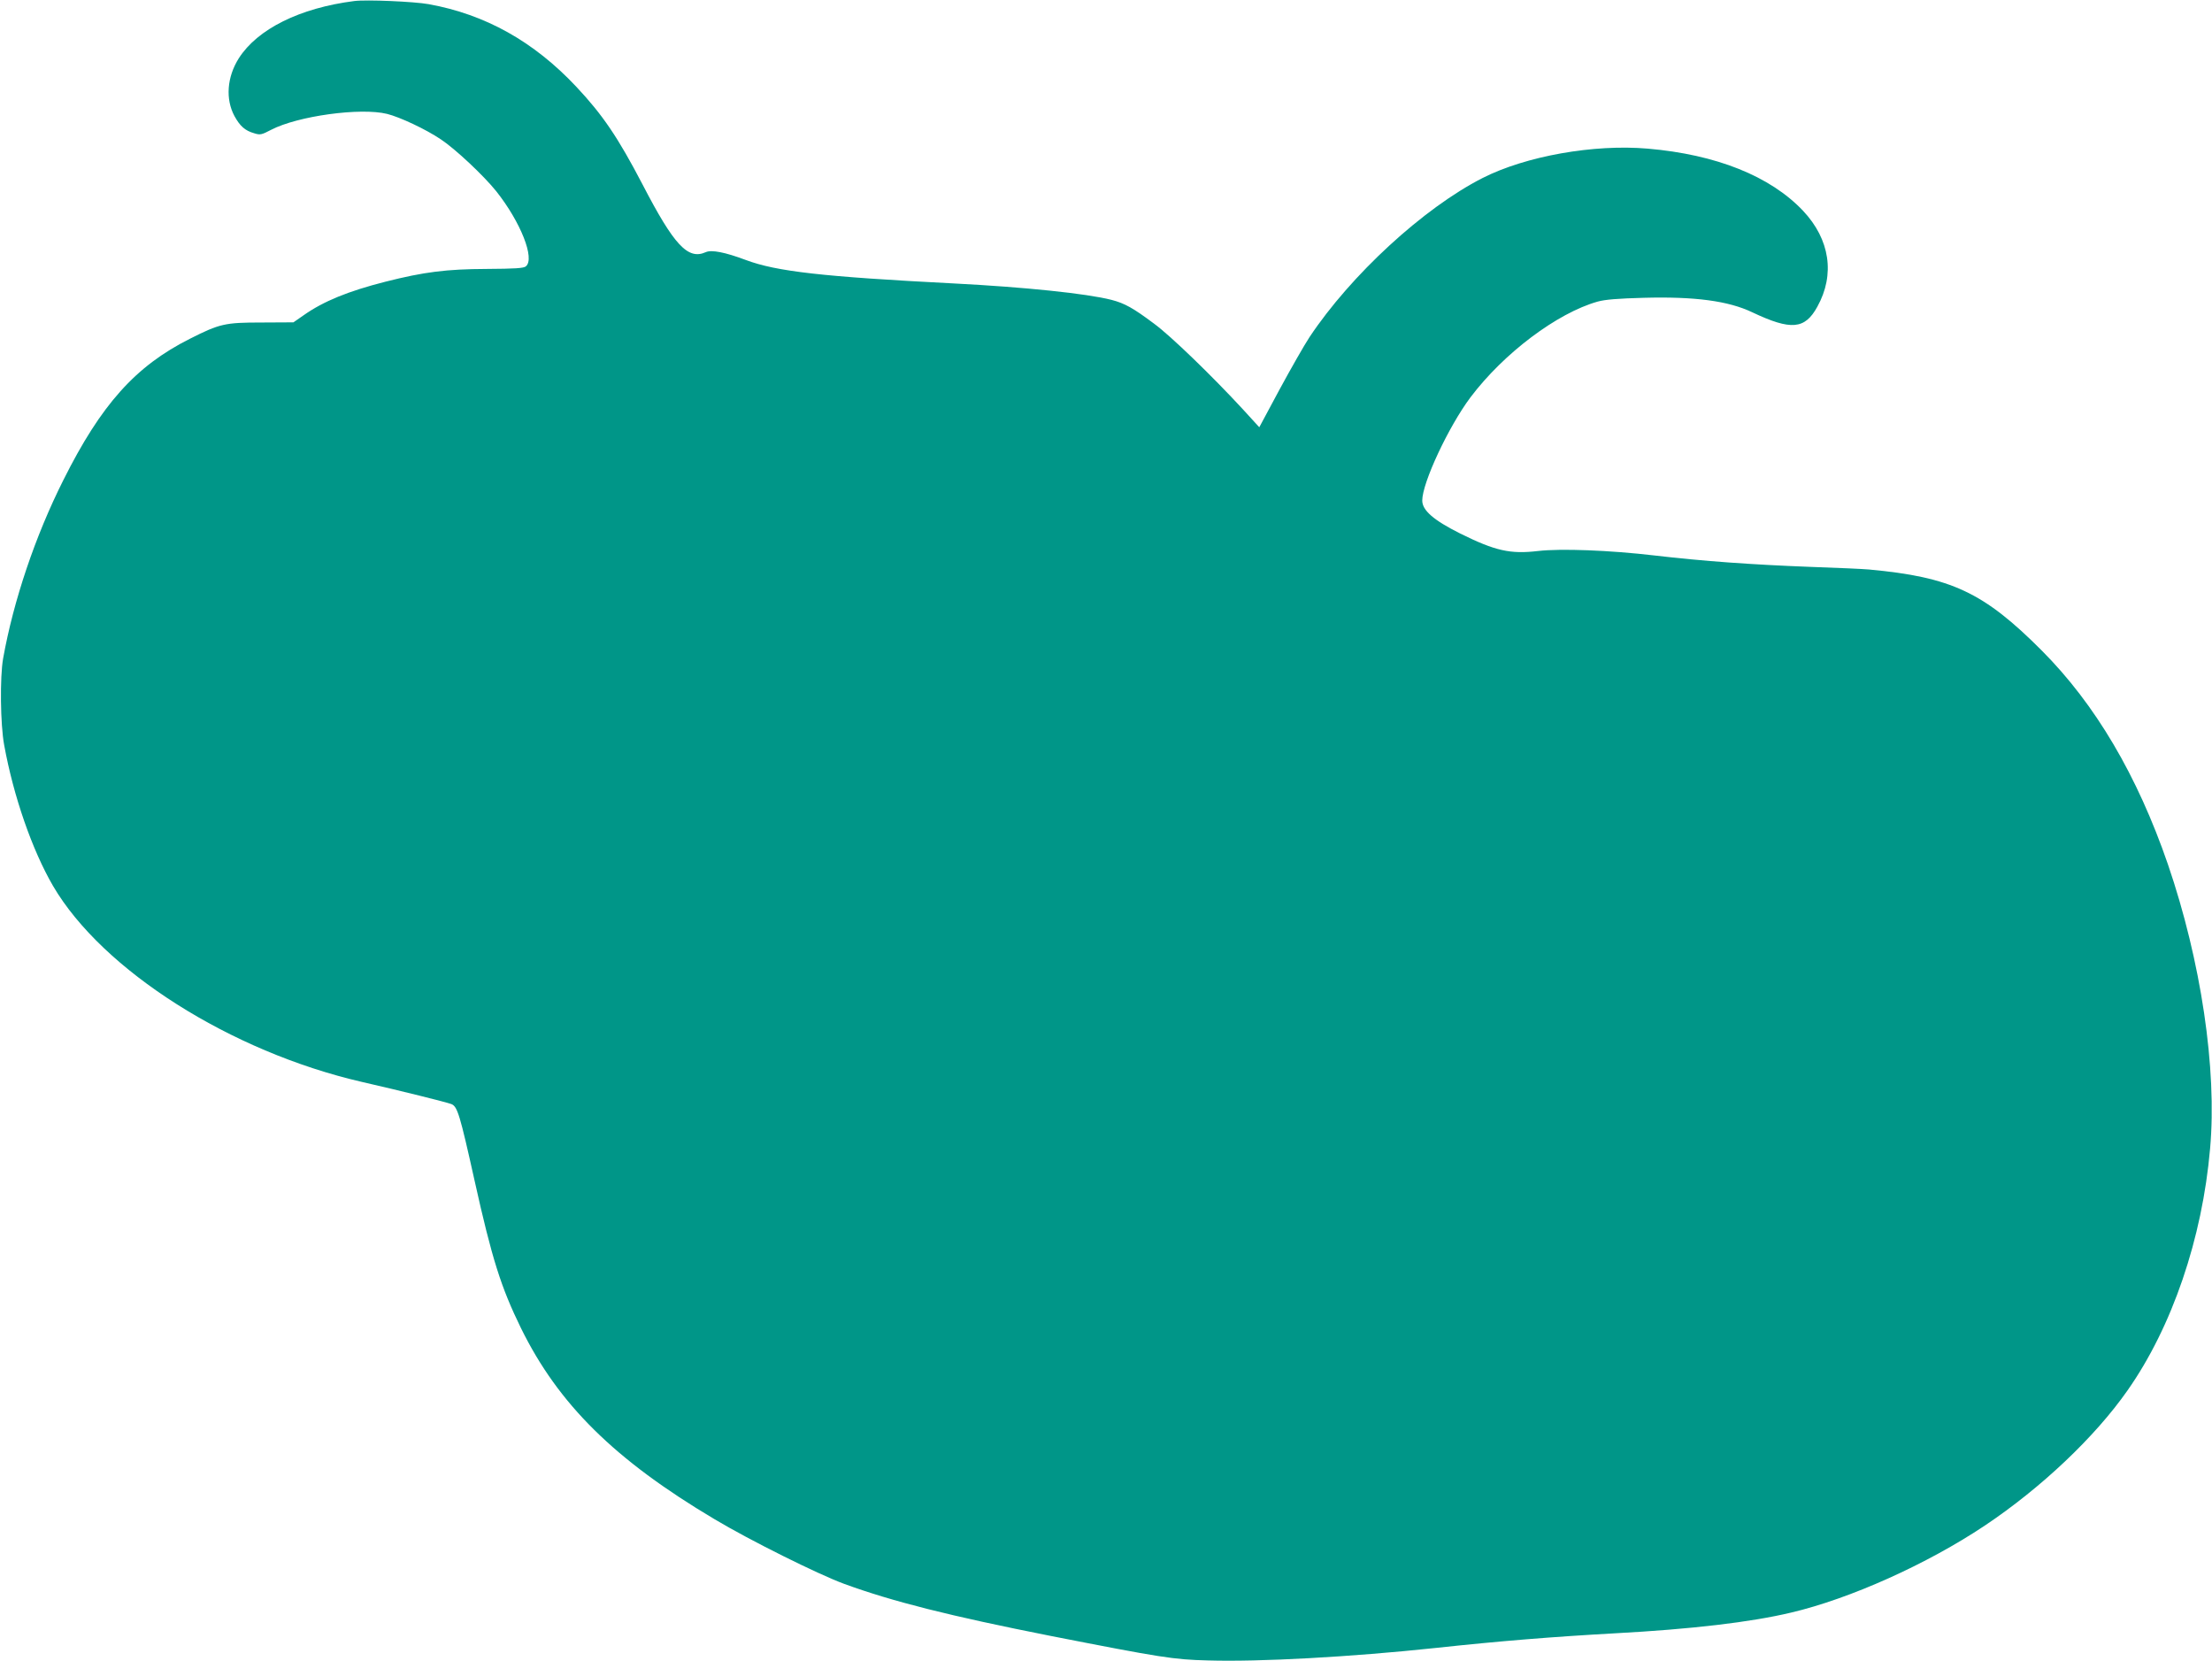
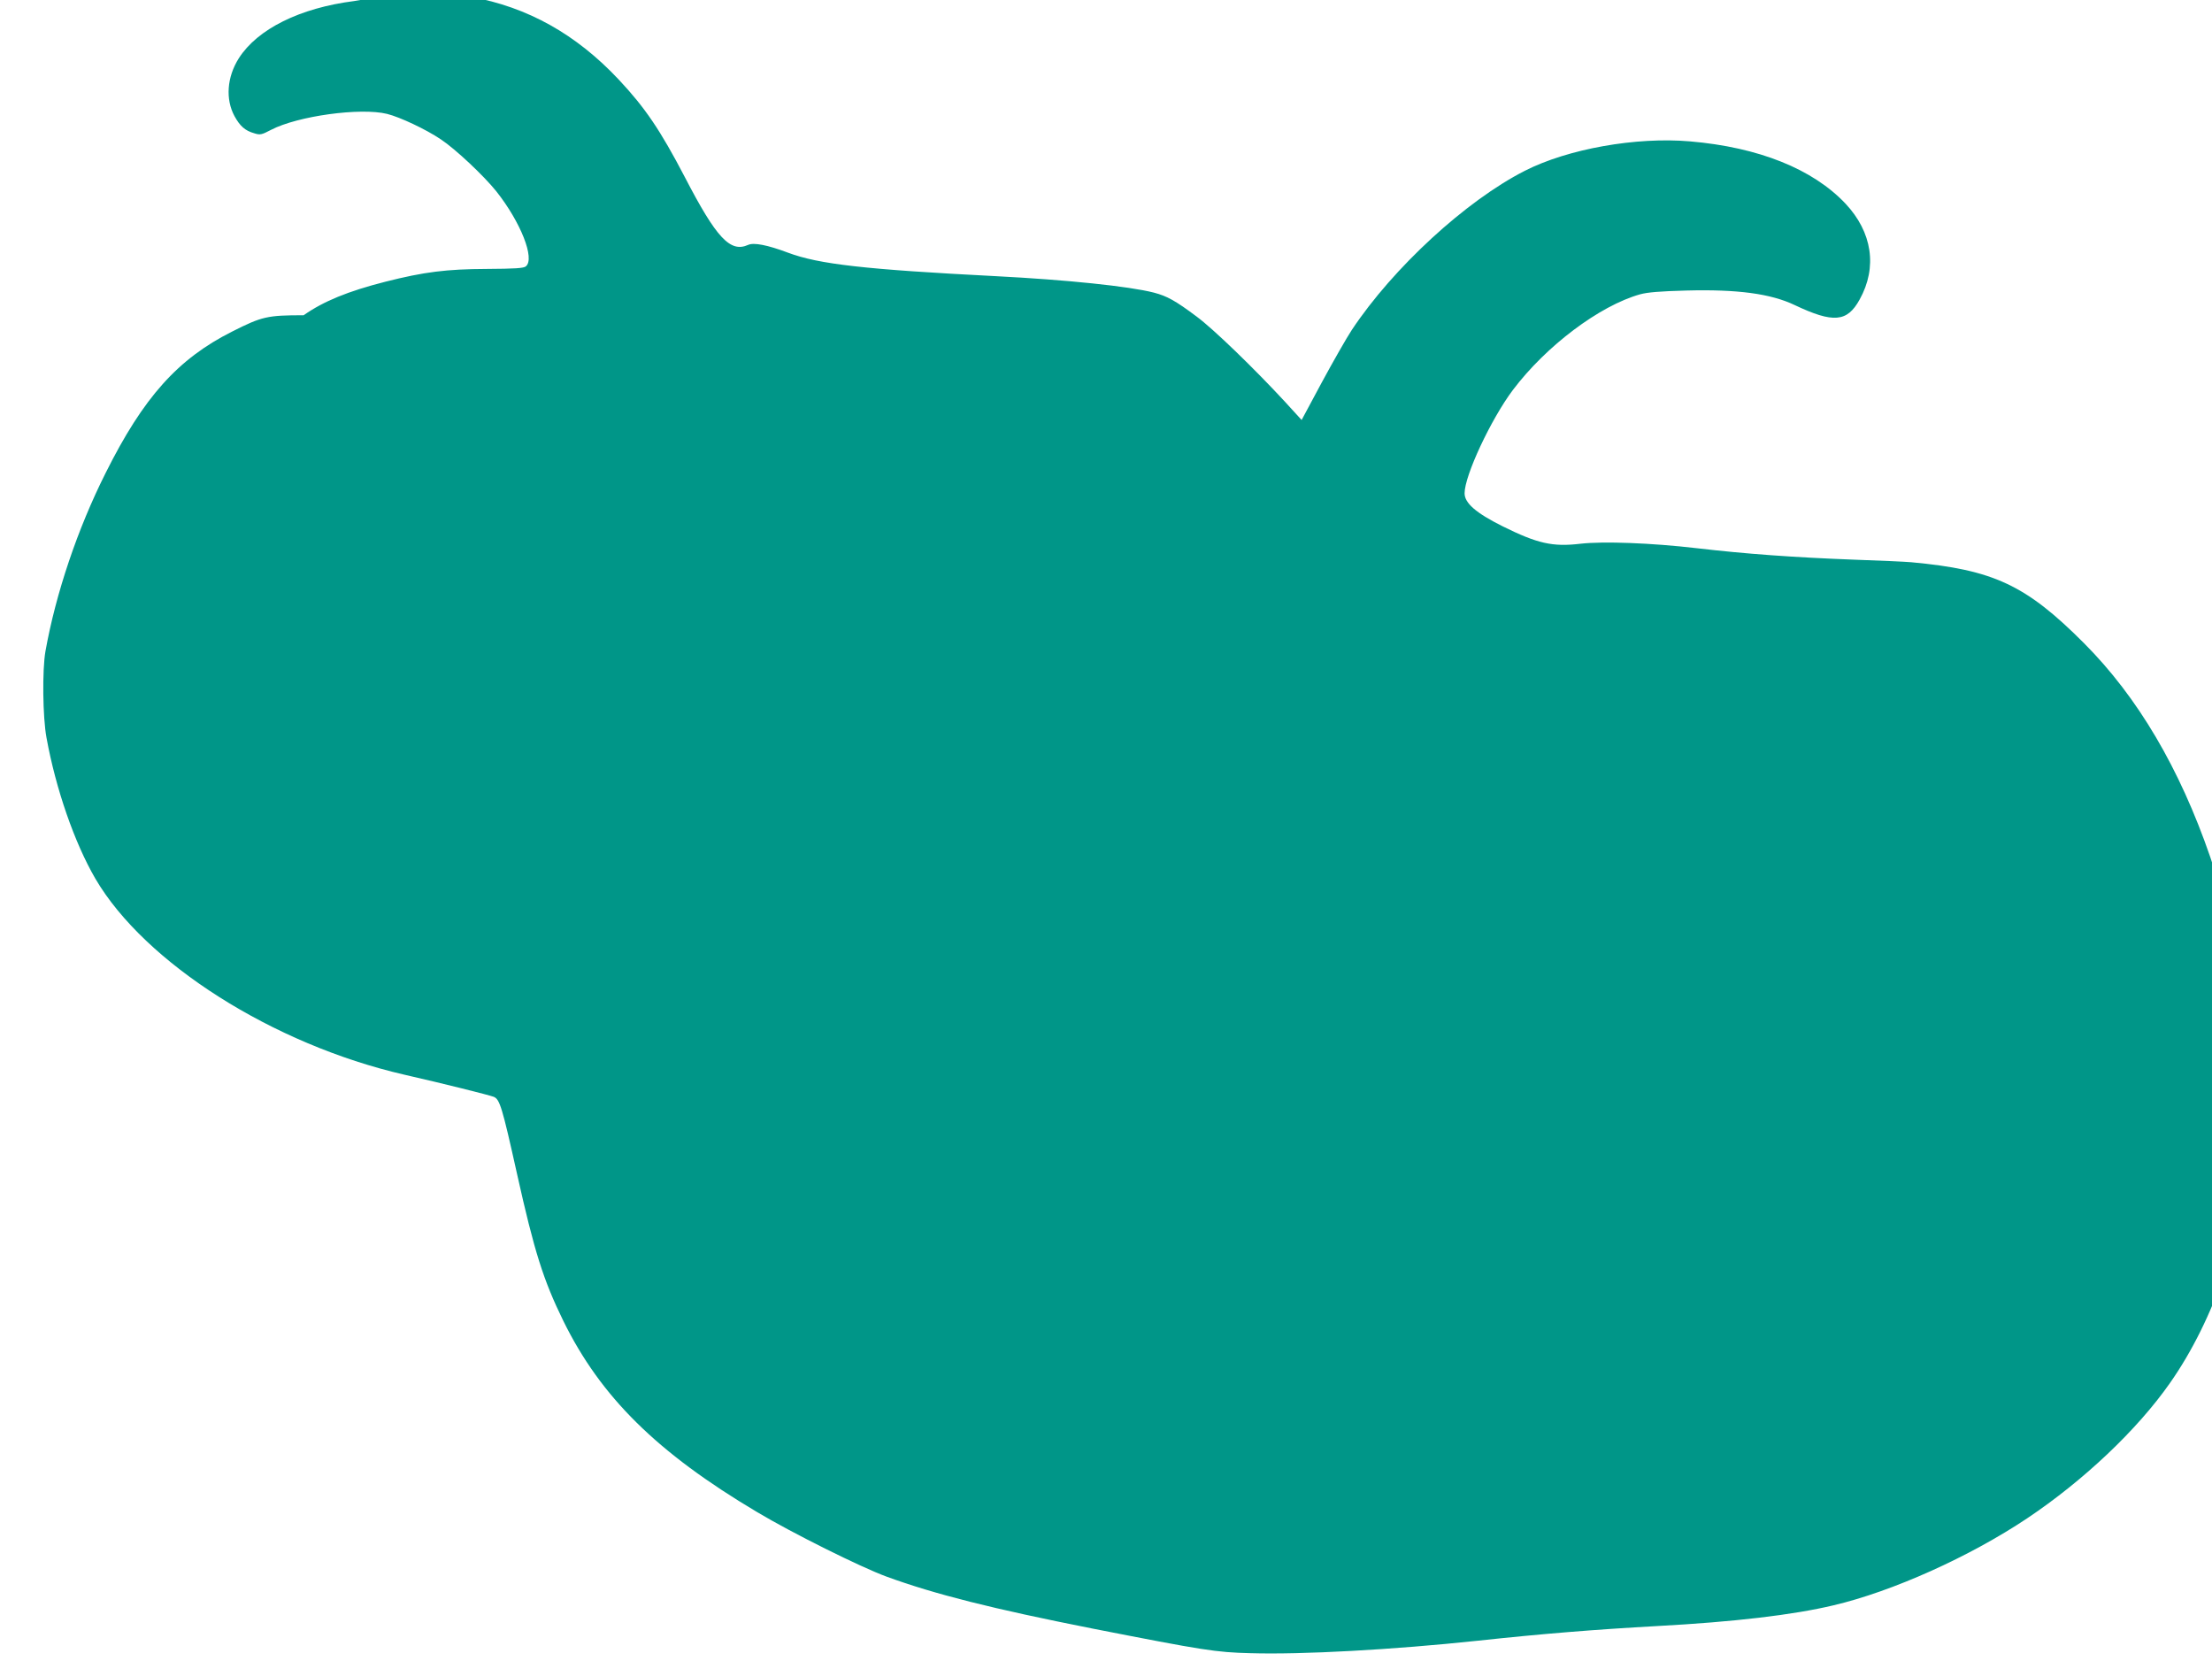
<svg xmlns="http://www.w3.org/2000/svg" version="1.0" width="1280pt" height="961pt" viewBox="0 0 1280 961" preserveAspectRatio="xMidYMid meet">
  <g transform="translate(0,961) scale(0.1,-0.1)" fill="#009688" stroke="none">
-     <path d="M2050 9604 c-315 -40 -560 -162 -668 -331 -69 -109 -78 -237 -25 -335 32 -58 61 -84 114 -99 34 -11 43 -9 98 20 154 80 517 130 671 92 73 -18 225 -89 312 -148 83 -55 247 -209 320 -300 141 -178 225 -390 171 -434 -12 -11 -64 -14 -227 -15 -232 -1 -361 -17 -586 -74 -216 -55 -358 -113 -473 -194 l-59 -41 -186 -1 c-210 0 -241 -7 -413 -94 -315 -158 -514 -381 -732 -817 -163 -324 -289 -698 -349 -1033 -19 -108 -16 -381 6 -500 54 -297 162 -608 283 -816 286 -488 1028 -959 1788 -1134 224 -51 488 -117 517 -128 35 -14 49 -60 134 -442 101 -454 153 -618 269 -855 216 -439 541 -761 1120 -1105 204 -122 600 -319 750 -374 279 -102 613 -186 1194 -301 643 -126 711 -137 911 -142 298 -9 826 20 1315 72 381 41 681 65 1040 85 443 24 785 64 1020 120 340 80 786 280 1120 503 326 218 637 512 826 782 258 367 433 880 478 1400 41 460 -53 1086 -244 1644 -177 514 -420 926 -730 1237 -337 338 -524 425 -1000 469 -33 3 -184 10 -335 15 -344 13 -622 33 -905 66 -265 31 -543 41 -675 26 -161 -19 -248 1 -450 101 -154 77 -220 134 -220 191 0 103 153 429 279 597 193 256 502 488 736 554 43 12 117 18 267 22 296 8 490 -18 628 -84 224 -106 304 -99 376 32 104 187 73 390 -82 555 -190 201 -503 326 -899 360 -312 27 -706 -43 -956 -170 -342 -174 -762 -561 -1001 -920 -31 -47 -109 -184 -174 -304 l-117 -218 -95 104 c-179 194 -417 424 -512 494 -124 93 -172 119 -248 139 -145 37 -504 74 -912 95 -760 39 -1026 69 -1205 136 -120 45 -198 60 -231 45 -103 -46 -183 39 -366 392 -142 272 -230 402 -383 565 -246 262 -527 419 -855 478 -83 15 -360 27 -430 18z" />
+     <path d="M2050 9604 c-315 -40 -560 -162 -668 -331 -69 -109 -78 -237 -25 -335 32 -58 61 -84 114 -99 34 -11 43 -9 98 20 154 80 517 130 671 92 73 -18 225 -89 312 -148 83 -55 247 -209 320 -300 141 -178 225 -390 171 -434 -12 -11 -64 -14 -227 -15 -232 -1 -361 -17 -586 -74 -216 -55 -358 -113 -473 -194 c-210 0 -241 -7 -413 -94 -315 -158 -514 -381 -732 -817 -163 -324 -289 -698 -349 -1033 -19 -108 -16 -381 6 -500 54 -297 162 -608 283 -816 286 -488 1028 -959 1788 -1134 224 -51 488 -117 517 -128 35 -14 49 -60 134 -442 101 -454 153 -618 269 -855 216 -439 541 -761 1120 -1105 204 -122 600 -319 750 -374 279 -102 613 -186 1194 -301 643 -126 711 -137 911 -142 298 -9 826 20 1315 72 381 41 681 65 1040 85 443 24 785 64 1020 120 340 80 786 280 1120 503 326 218 637 512 826 782 258 367 433 880 478 1400 41 460 -53 1086 -244 1644 -177 514 -420 926 -730 1237 -337 338 -524 425 -1000 469 -33 3 -184 10 -335 15 -344 13 -622 33 -905 66 -265 31 -543 41 -675 26 -161 -19 -248 1 -450 101 -154 77 -220 134 -220 191 0 103 153 429 279 597 193 256 502 488 736 554 43 12 117 18 267 22 296 8 490 -18 628 -84 224 -106 304 -99 376 32 104 187 73 390 -82 555 -190 201 -503 326 -899 360 -312 27 -706 -43 -956 -170 -342 -174 -762 -561 -1001 -920 -31 -47 -109 -184 -174 -304 l-117 -218 -95 104 c-179 194 -417 424 -512 494 -124 93 -172 119 -248 139 -145 37 -504 74 -912 95 -760 39 -1026 69 -1205 136 -120 45 -198 60 -231 45 -103 -46 -183 39 -366 392 -142 272 -230 402 -383 565 -246 262 -527 419 -855 478 -83 15 -360 27 -430 18z" />
  </g>
</svg>